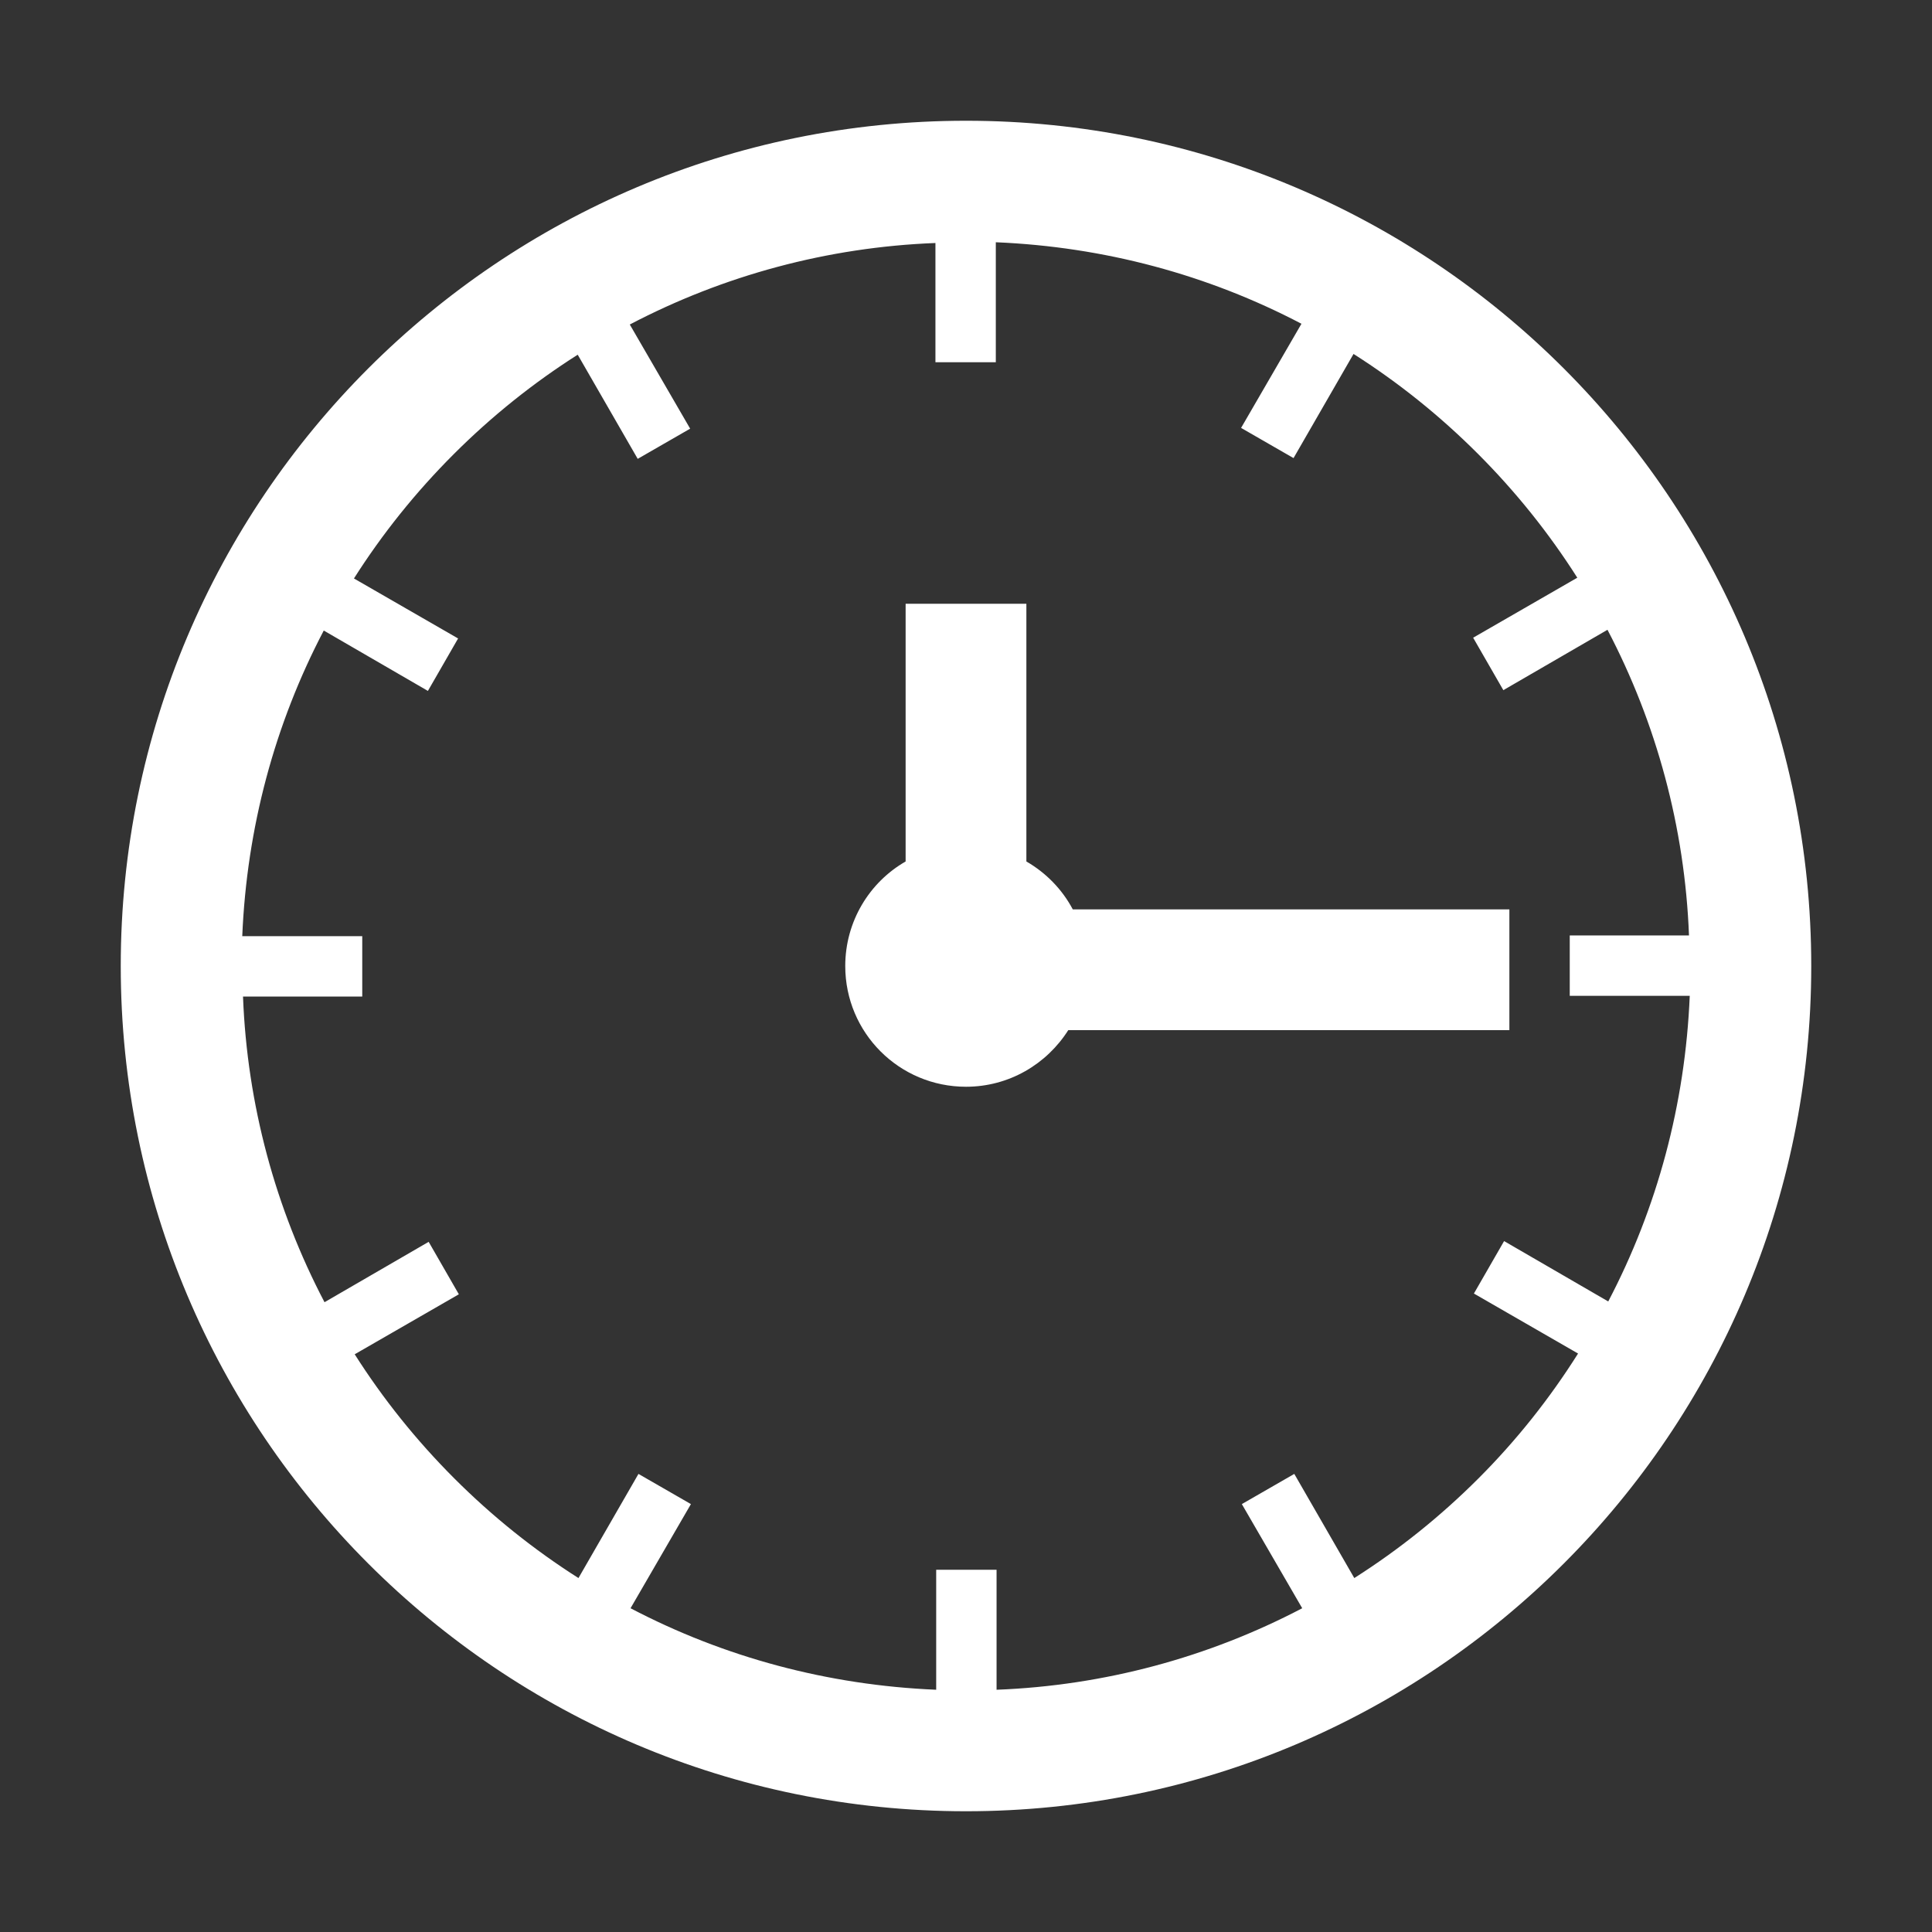
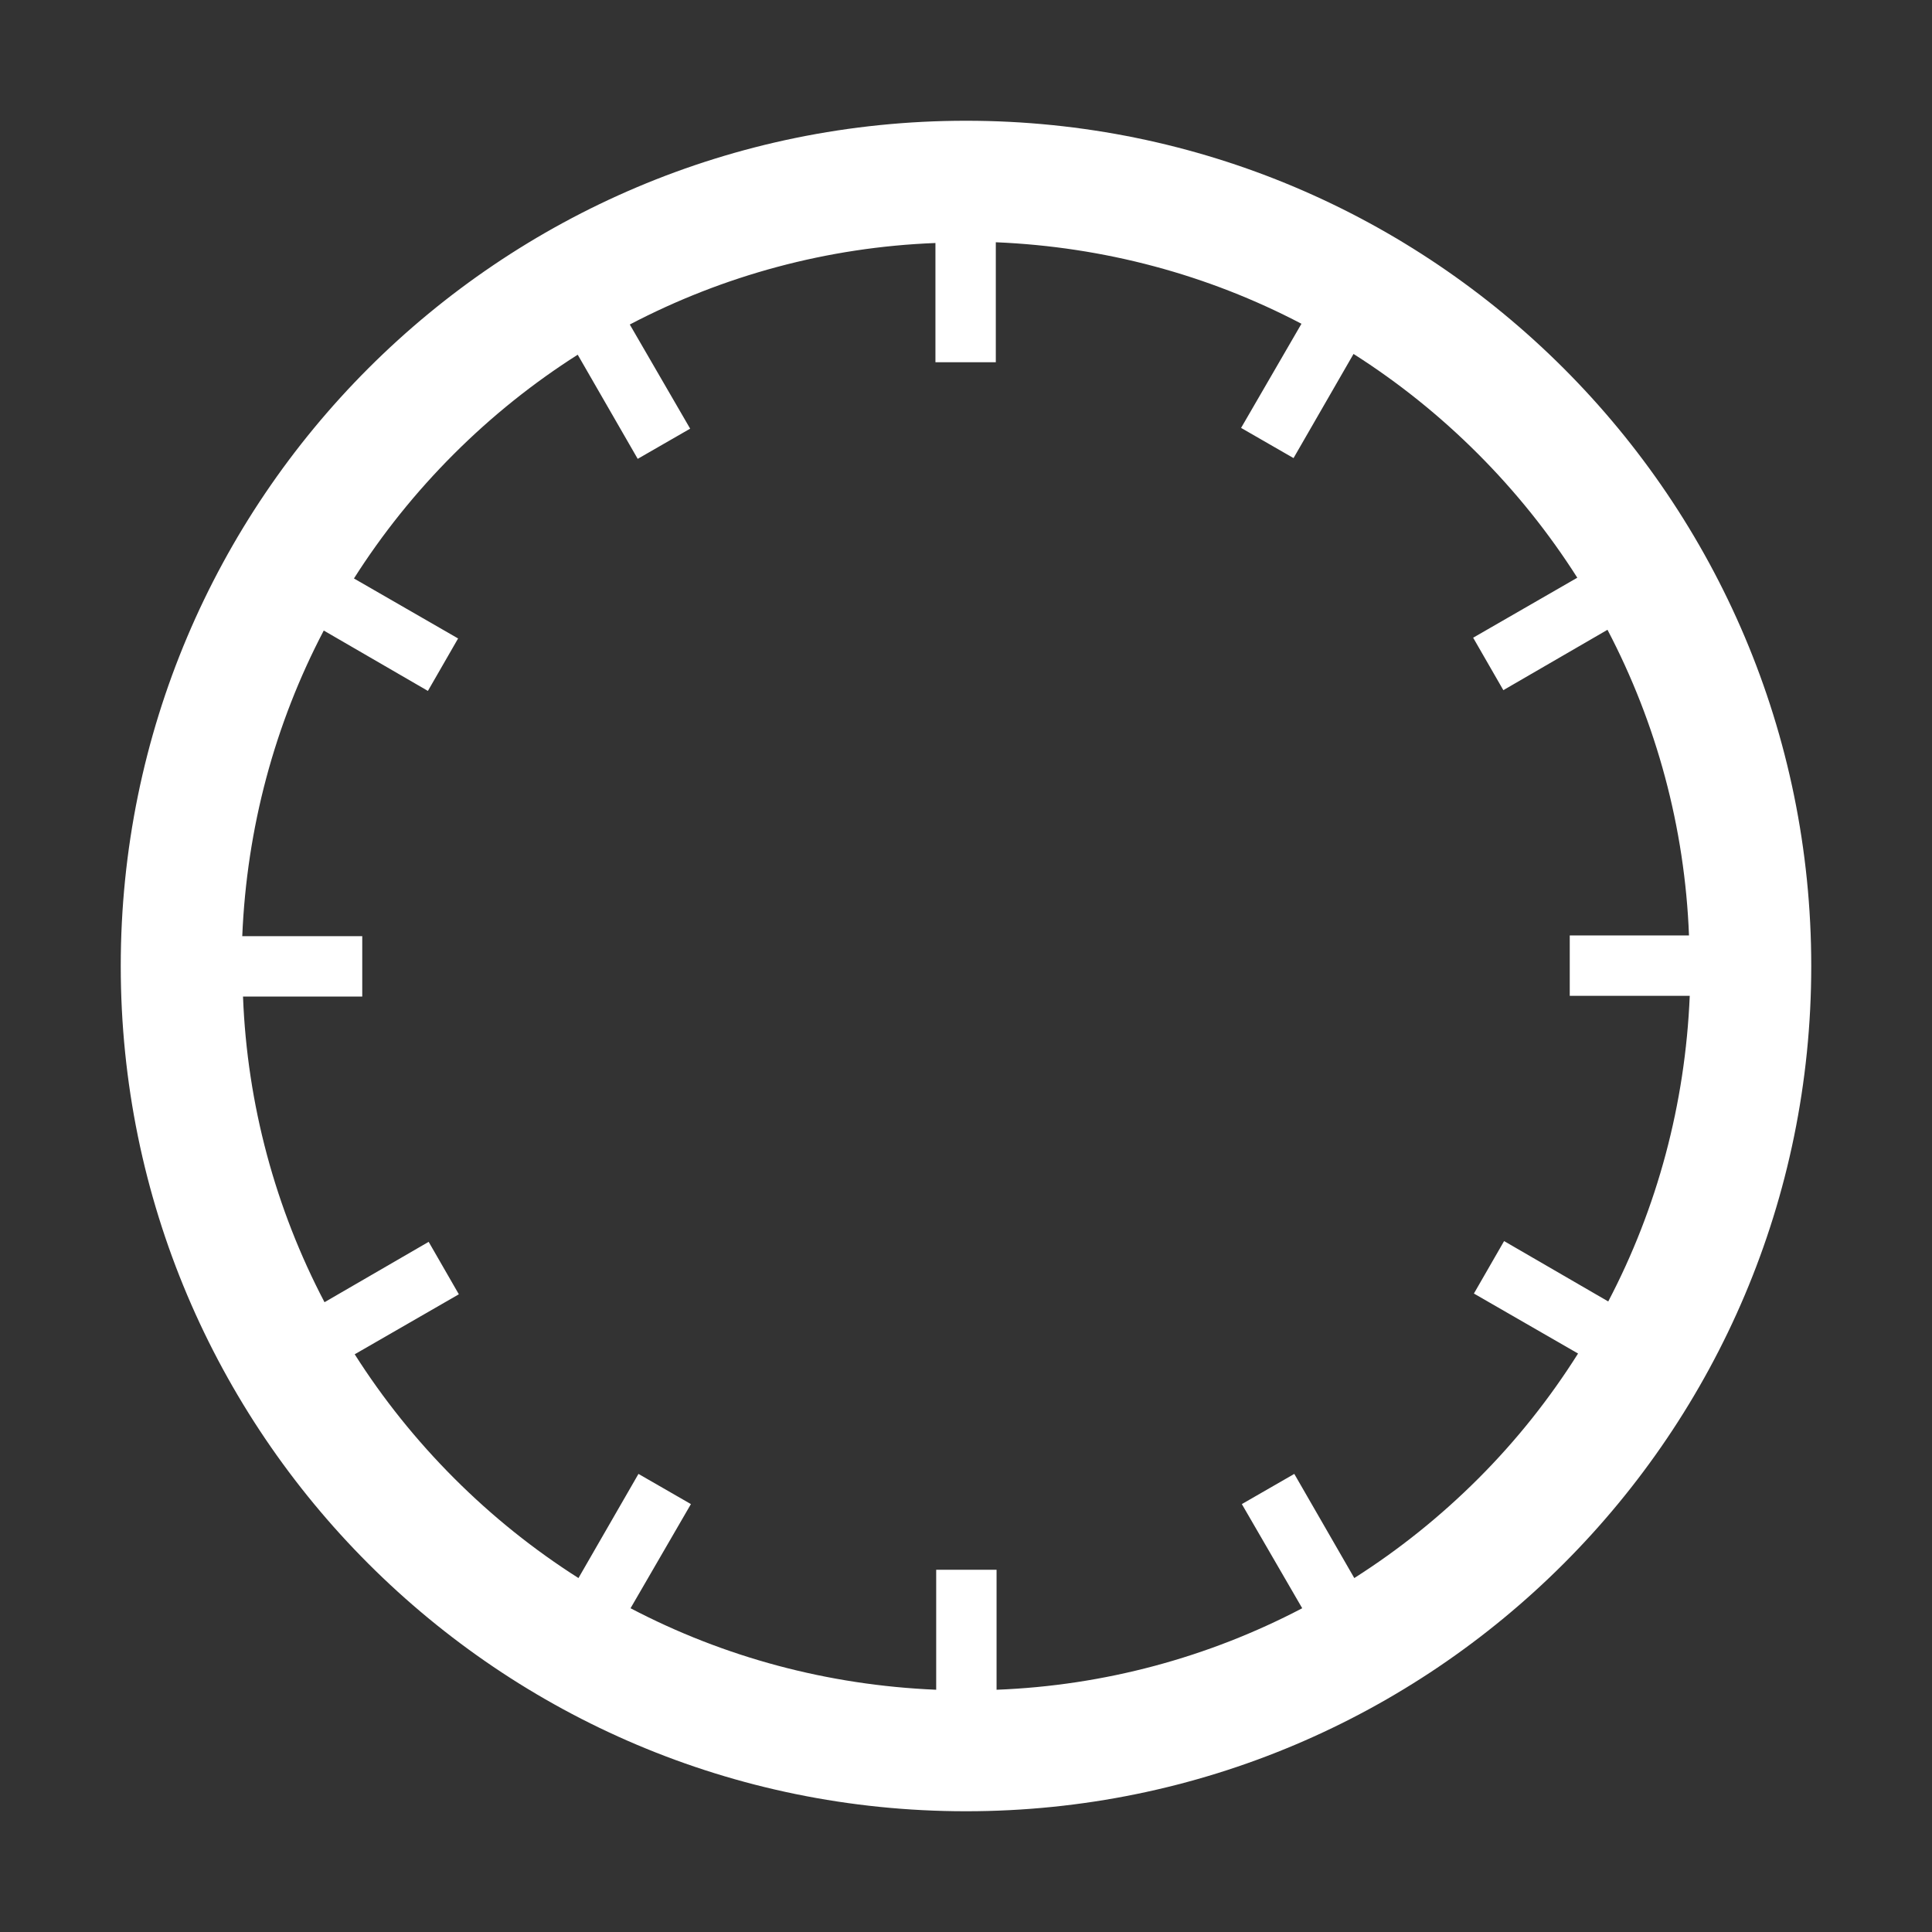
<svg xmlns="http://www.w3.org/2000/svg" version="1.1" id="Layer_1" x="0px" y="0px" viewBox="0 0 512 512" style="enable-background:new 0 0 512 512;" xml:space="preserve">
  <rect x="0" y="0" width="512" height="512" fill="#333333" stroke="none" />
  <style type="text/css">
	.st0{fill:#FFFFFF;}
</style>
  <g>
    <path class="st0" d="M256,32C132.3,32,32,132.3,32,256c0,123.7,100.3,224,224,224c123.7,0,224-100.3,224-224   C480,132.3,379.7,32,256,32z M391.8,391.8c-10.1,10.1-21.1,18.9-32.9,26.4l-15.9-27.6l-13.9,8l16,27.6c-24.8,13-52.4,20.5-81,21.6   V416h-16v31.8c-28.7-1.2-56.2-8.6-81-21.6l16-27.6l-13.9-8l-15.9,27.6c-11.8-7.5-22.8-16.3-32.9-26.4   c-10.1-10.1-18.9-21.1-26.4-32.9l27.6-15.9l-8-13.9l-27.6,16c-13-24.8-20.5-52.4-21.6-81H96v-16H64.2c1.2-28.7,8.6-56.2,21.6-81   l27.6,16l8-13.9l-27.6-15.9c7.5-11.8,16.3-22.8,26.4-32.9c10.1-10.1,21.1-18.9,32.9-26.4l15.9,27.6l13.9-8l-16-27.6   c24.8-13,52.4-20.5,81-21.6V96h16V64.2c28.7,1.2,56.2,8.6,81,21.6l-16,27.6l13.9,8l15.9-27.6c11.8,7.5,22.8,16.3,32.9,26.4   c10.1,10.1,18.9,21.1,26.4,32.9l-27.6,15.9l8,13.9l27.6-16c13,24.8,20.5,52.4,21.6,81H416v16h31.8c-1.2,28.7-8.6,56.2-21.6,81   l-27.6-16l-8,13.9l27.6,15.9C410.7,370.6,401.9,381.7,391.8,391.8z" />
-     <path class="st0" d="M400,241H284.3c-2.8-5.3-7.1-9.7-12.3-12.7V160h-32v68.3c-9.6,5.5-16,15.9-16,27.7c0,17.7,14.3,32,32,32   c11.4,0,21.4-6,27.1-15H400V241z" />
  </g>
</svg>